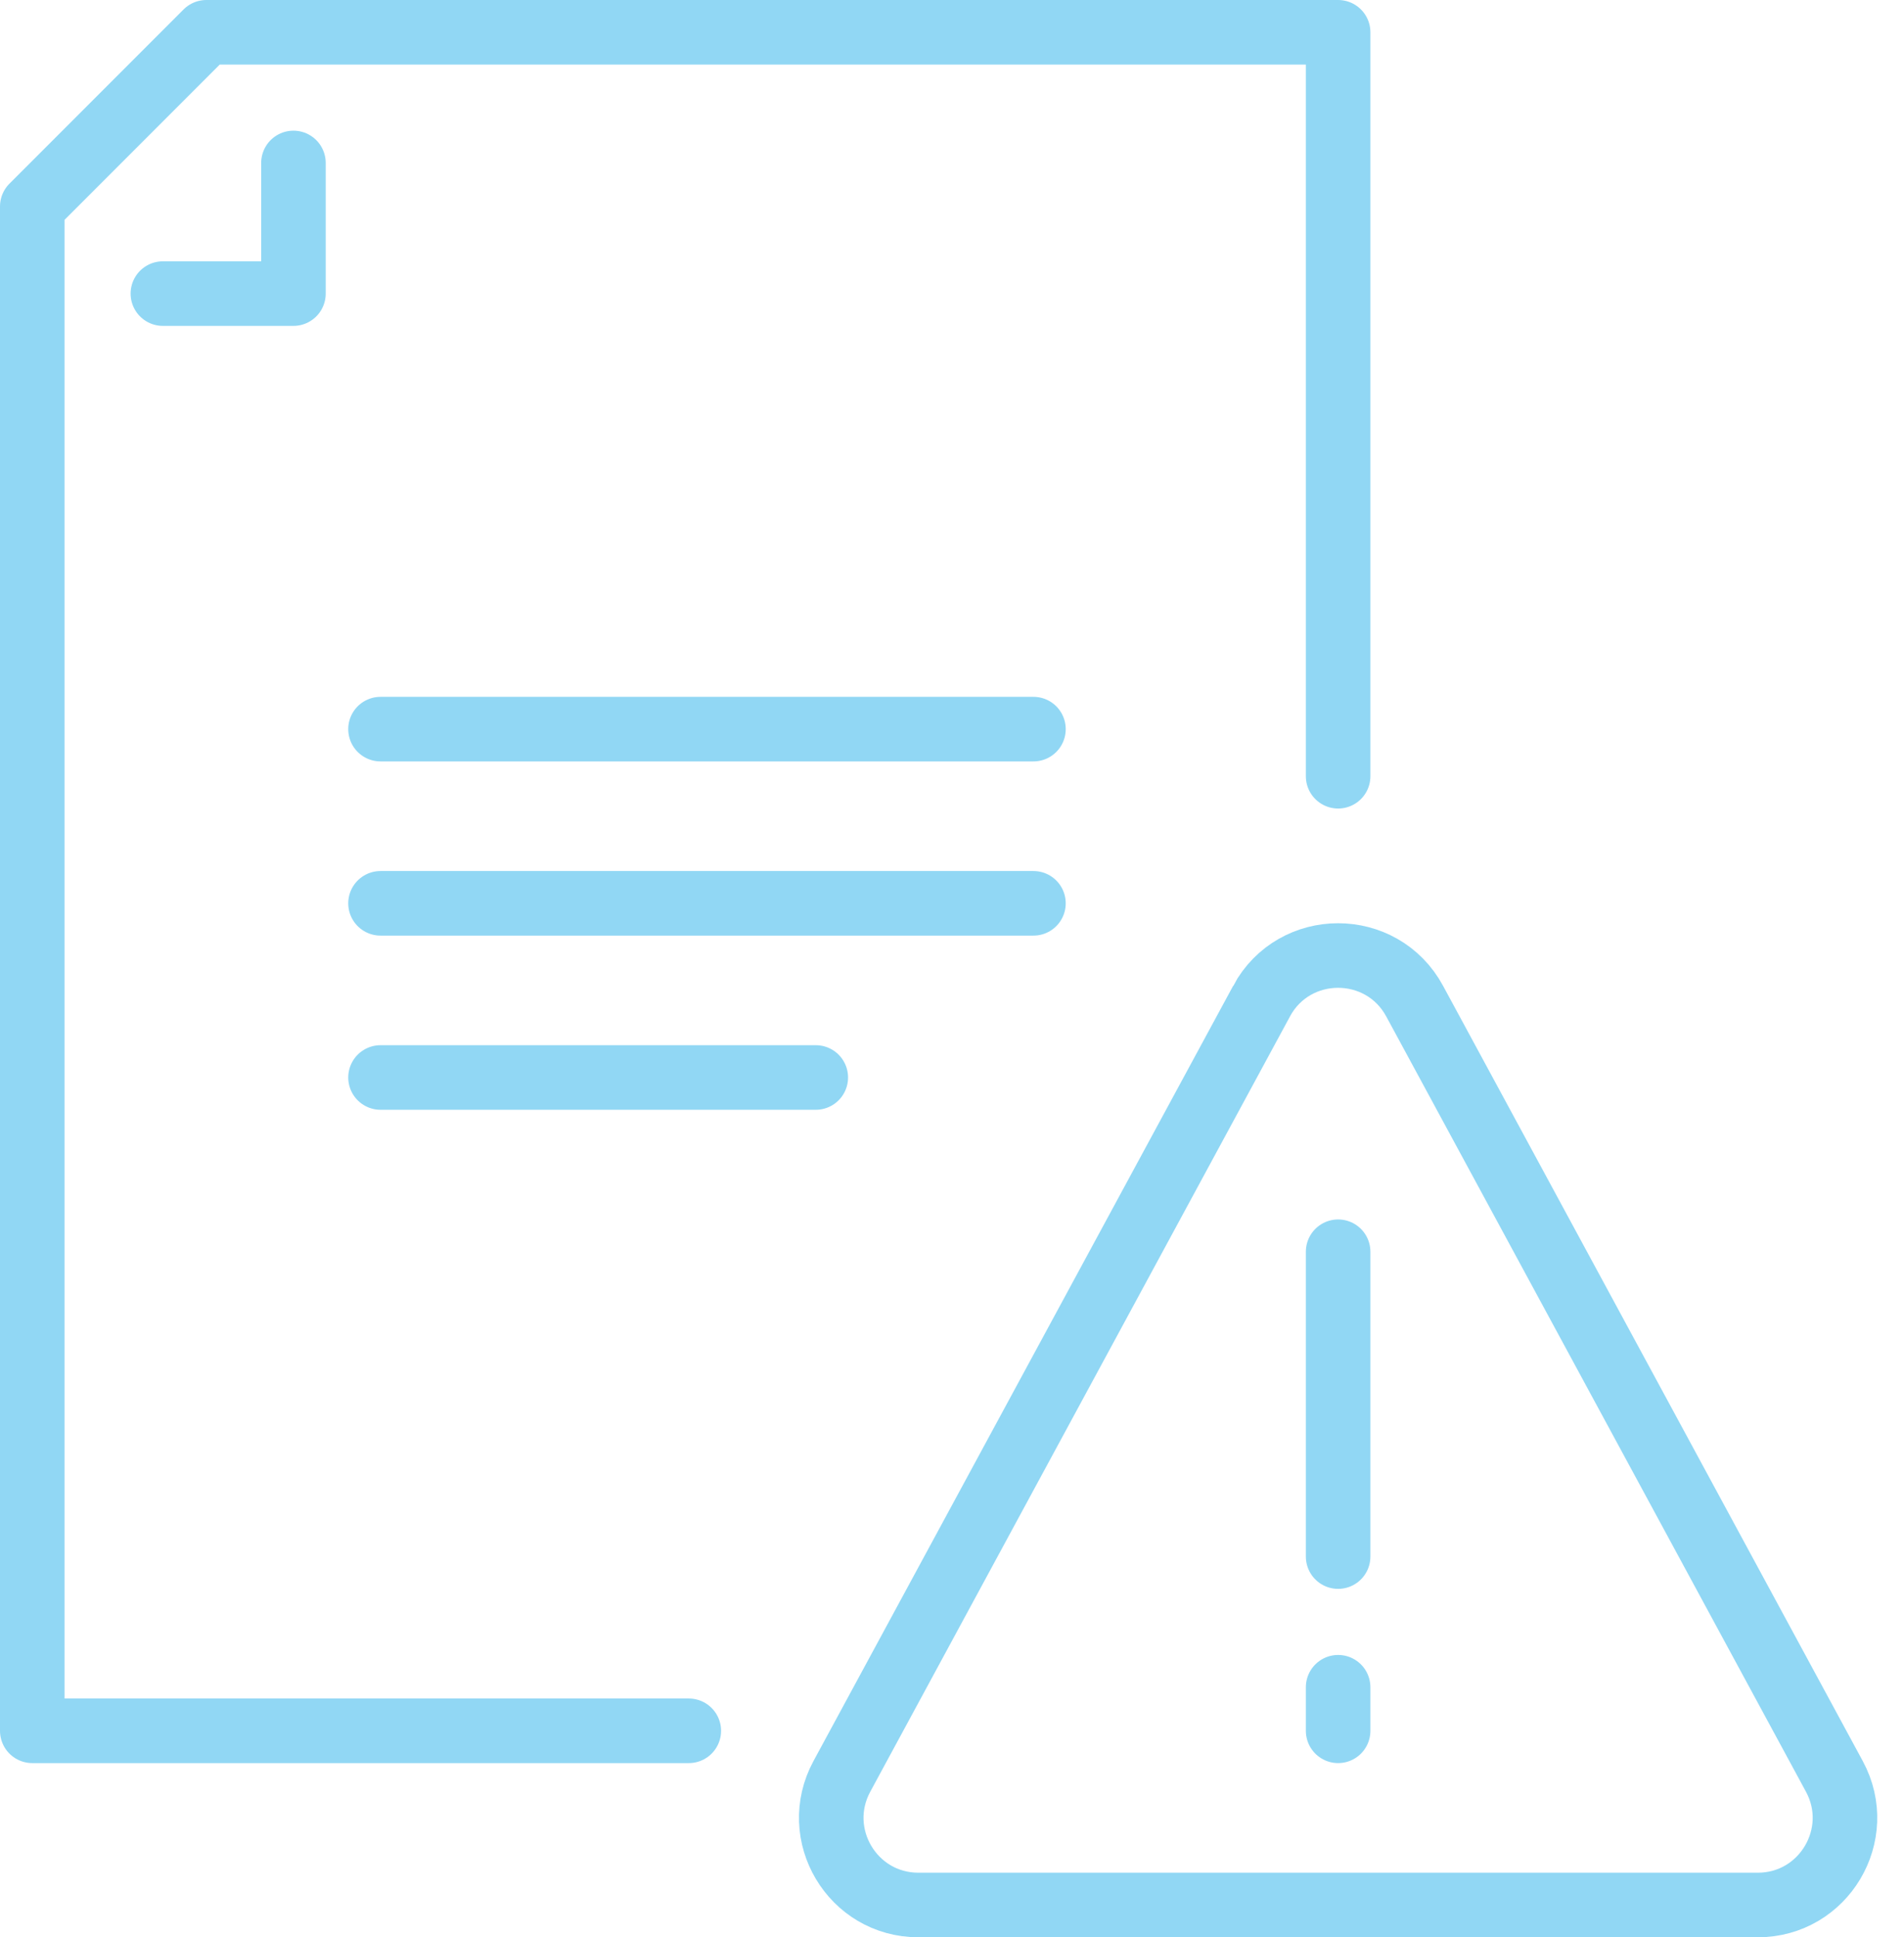
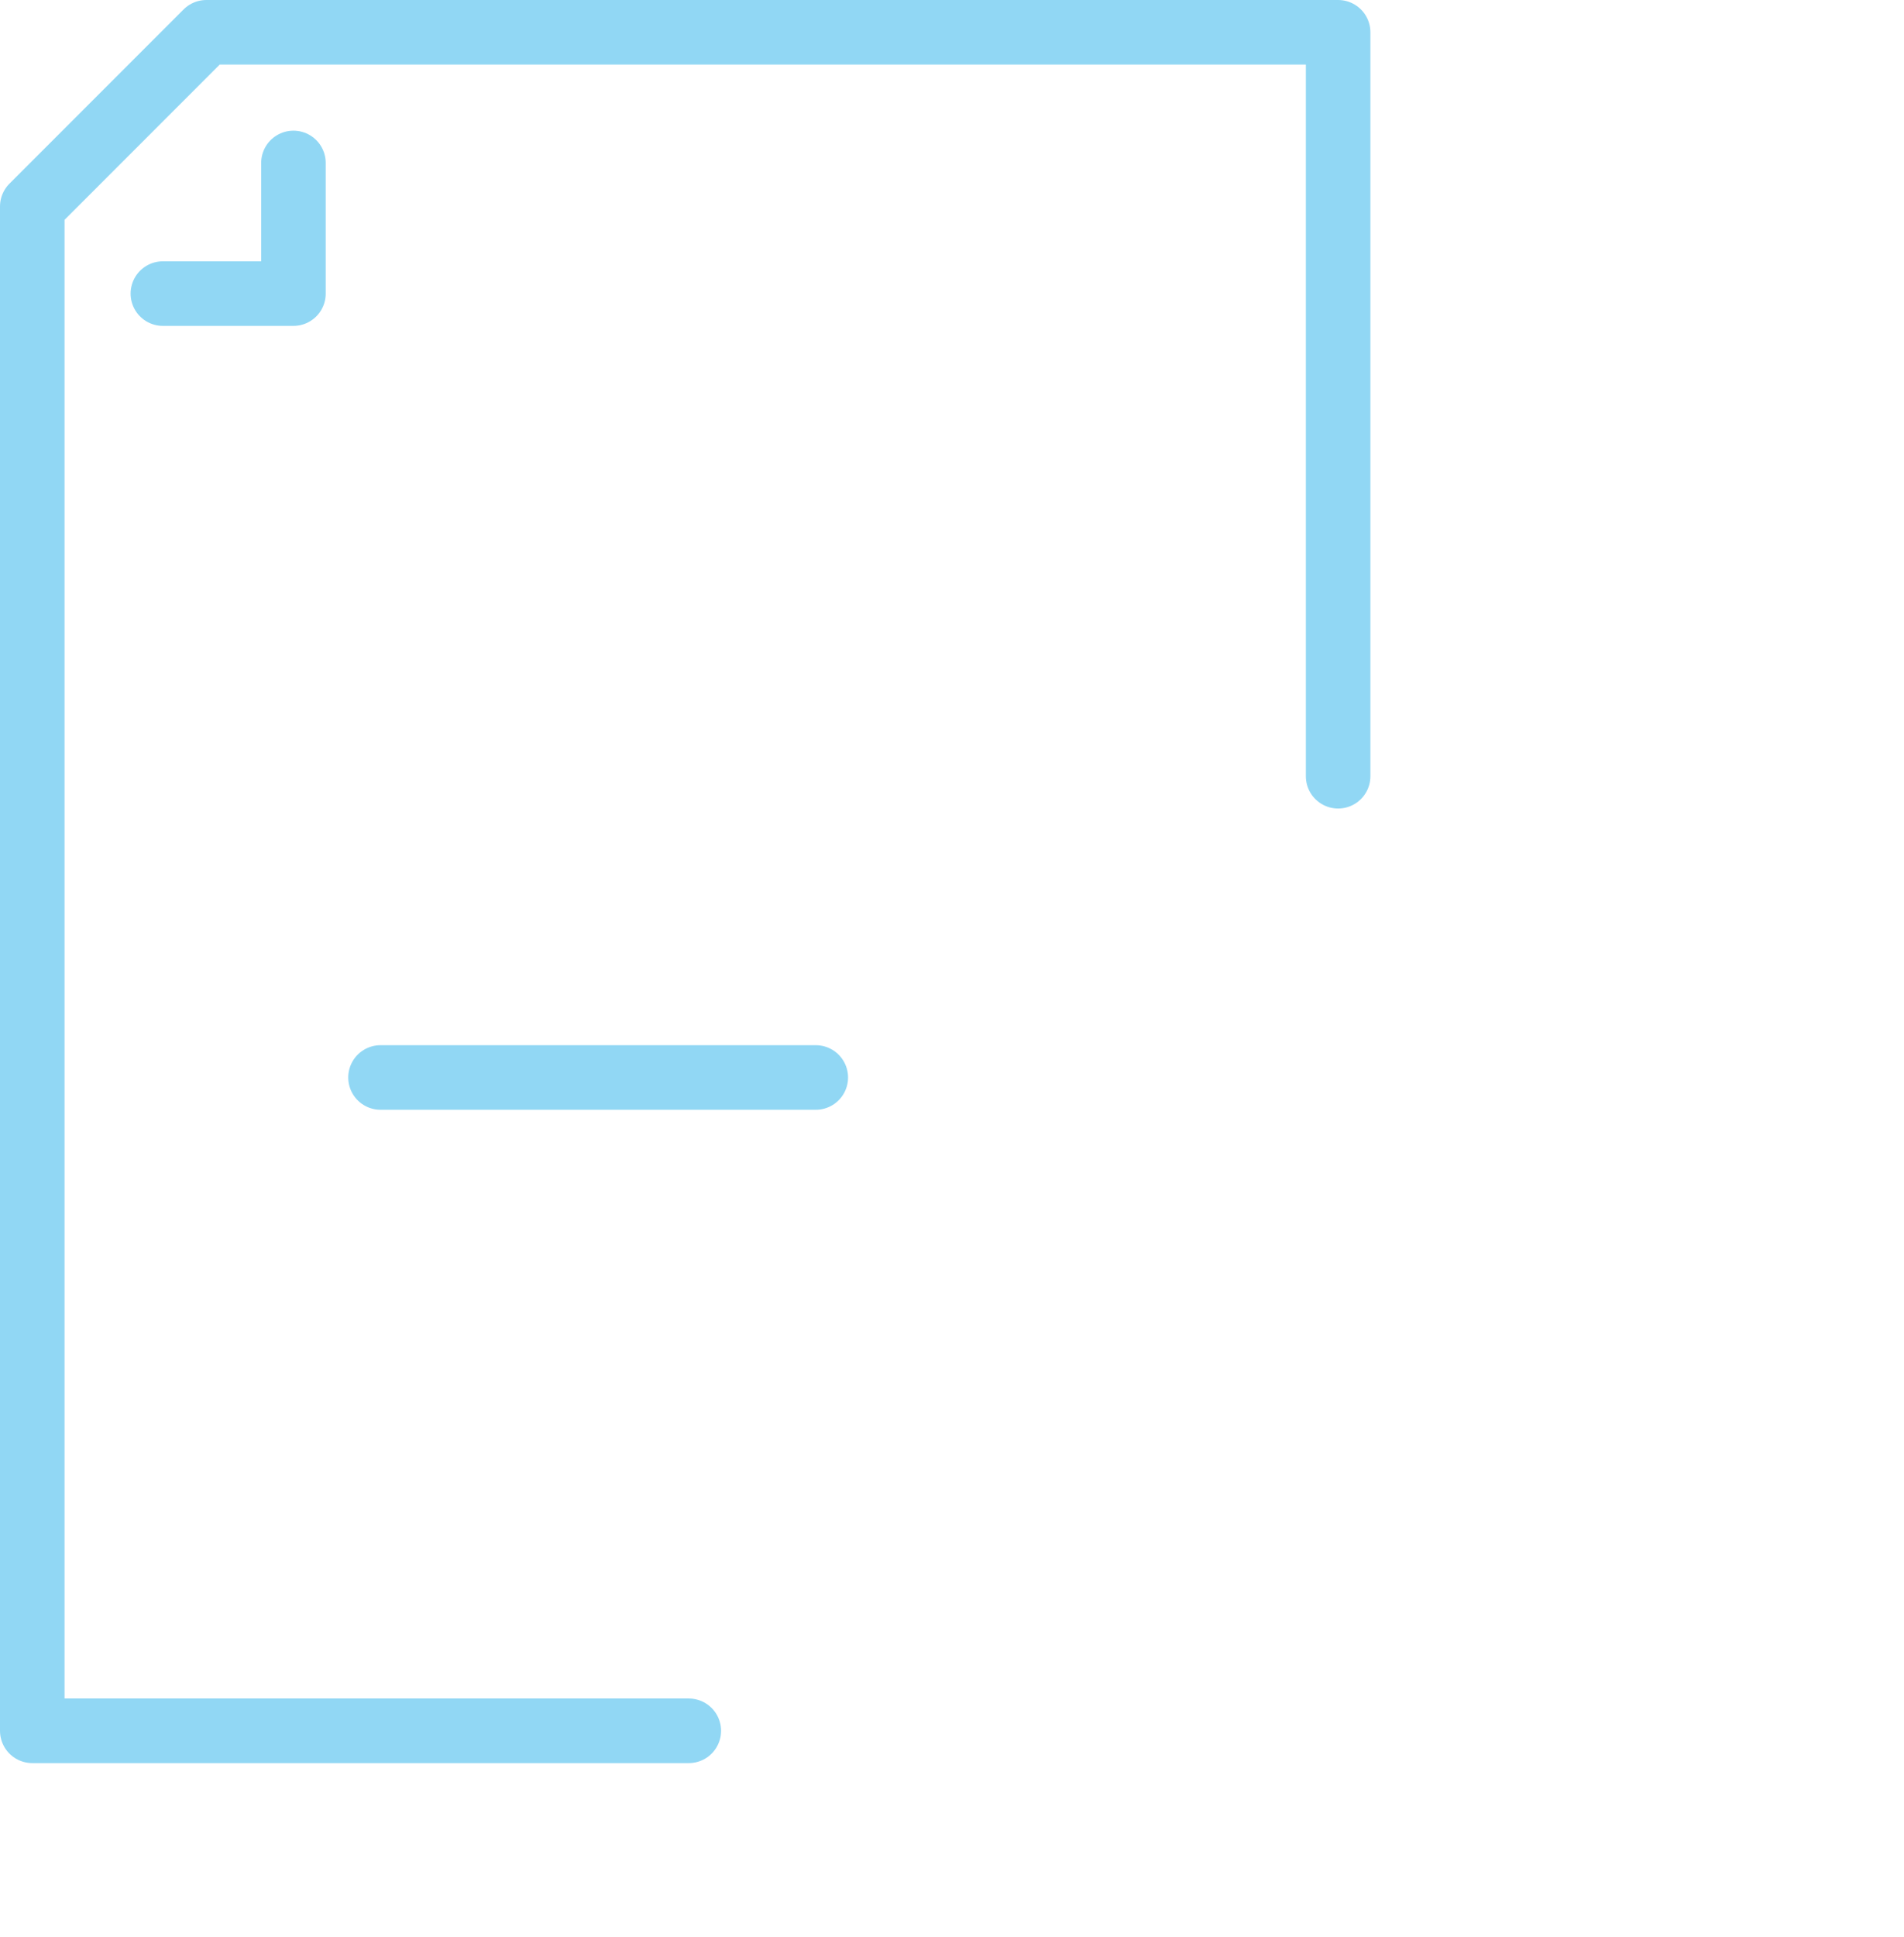
<svg xmlns="http://www.w3.org/2000/svg" width="59" height="60" viewBox="0 0 59 60" fill="none">
-   <path d="M39.093 31.006L26.087 55.017C25.114 56.815 26.414 59 28.459 59H54.47C56.513 59 57.815 56.815 56.842 55.017L43.836 31.006C42.816 29.123 40.111 29.123 39.092 31.006H39.093Z" stroke="#91D7F4" stroke-width="2" stroke-miterlimit="10" stroke-linecap="round" />
-   <path d="M41.465 38.768V48.209" stroke="#91D7F4" stroke-width="2" stroke-miterlimit="10" stroke-linecap="round" />
-   <path d="M41.465 52.256V53.605" stroke="#91D7F4" stroke-width="2" stroke-miterlimit="10" stroke-linecap="round" />
  <path d="M41.465 24.041V1H6.395L1 6.395V53.605H21.344" stroke="#91D7F4" stroke-width="2" stroke-linecap="round" stroke-linejoin="round" />
  <path d="M9.093 5.047V9.093H5.047" stroke="#91D7F4" stroke-width="2" stroke-linecap="round" stroke-linejoin="round" />
-   <path d="M32.024 22.582H11.791" stroke="#91D7F4" stroke-width="2" stroke-linecap="round" stroke-linejoin="round" />
-   <path d="M32.024 27.977H11.791" stroke="#91D7F4" stroke-width="2" stroke-linecap="round" stroke-linejoin="round" />
  <path d="M25.279 33.371H11.791" stroke="#91D7F4" stroke-width="2" stroke-linecap="round" stroke-linejoin="round" />
</svg>